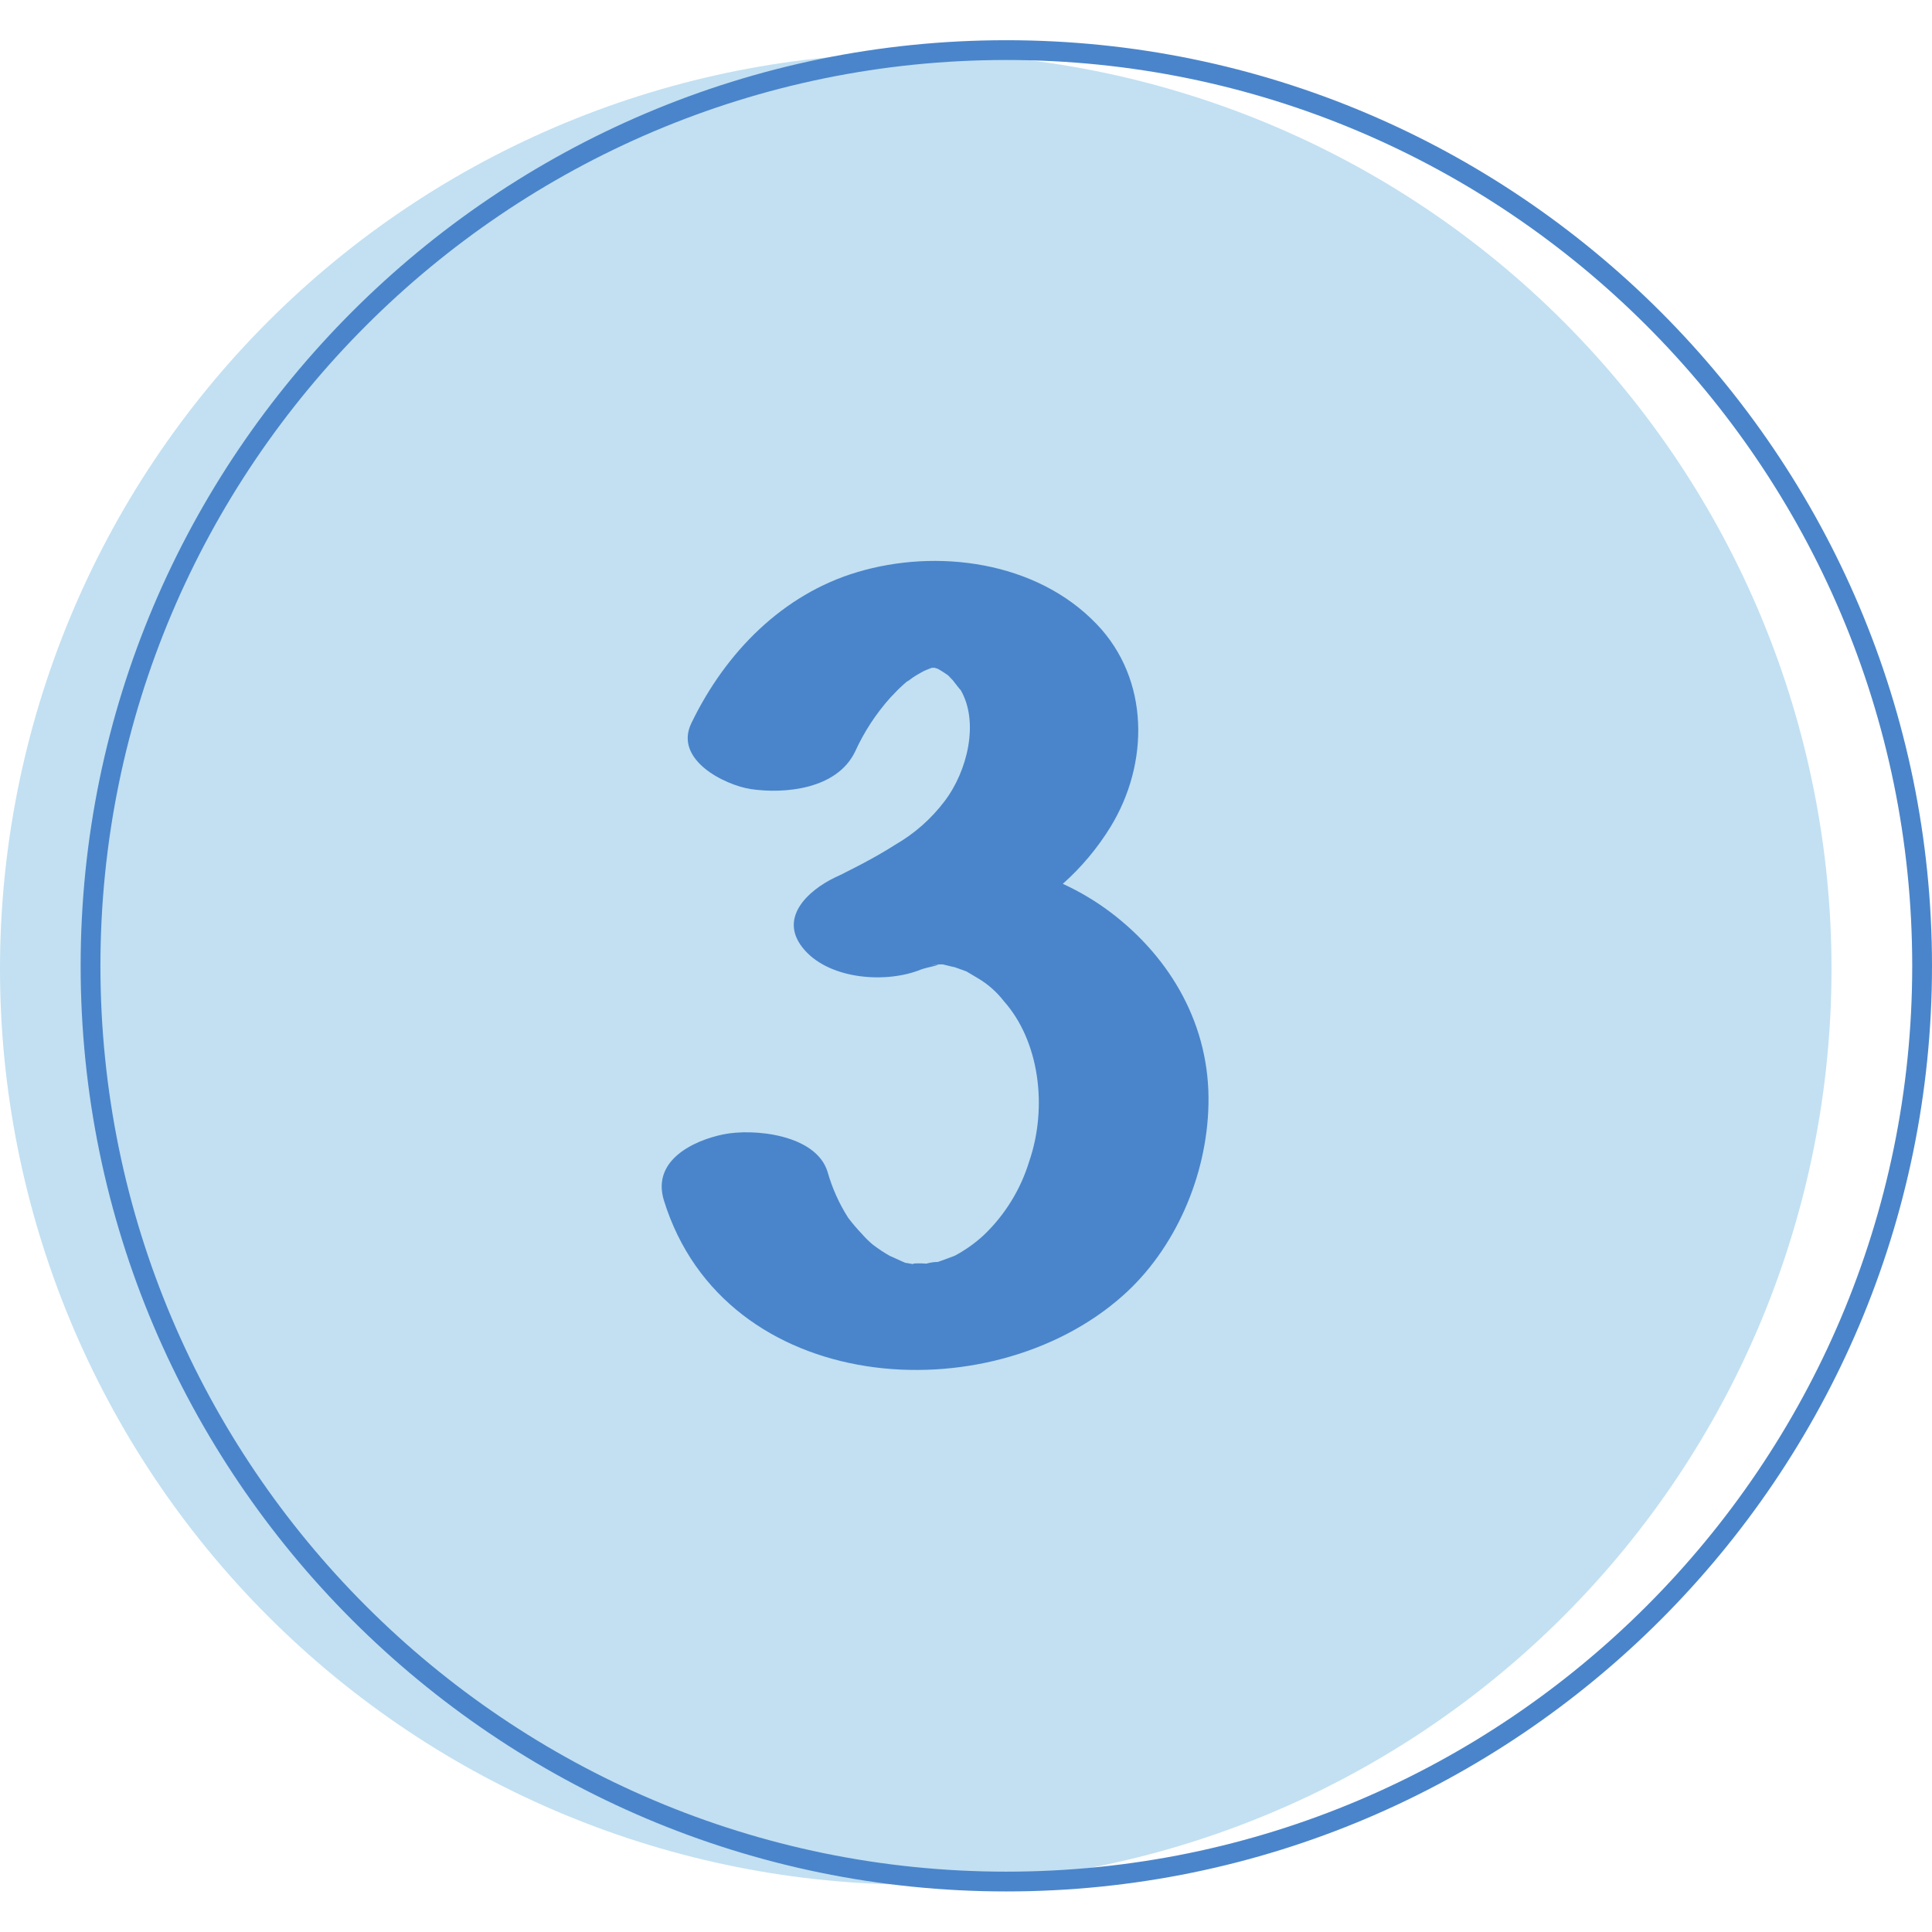
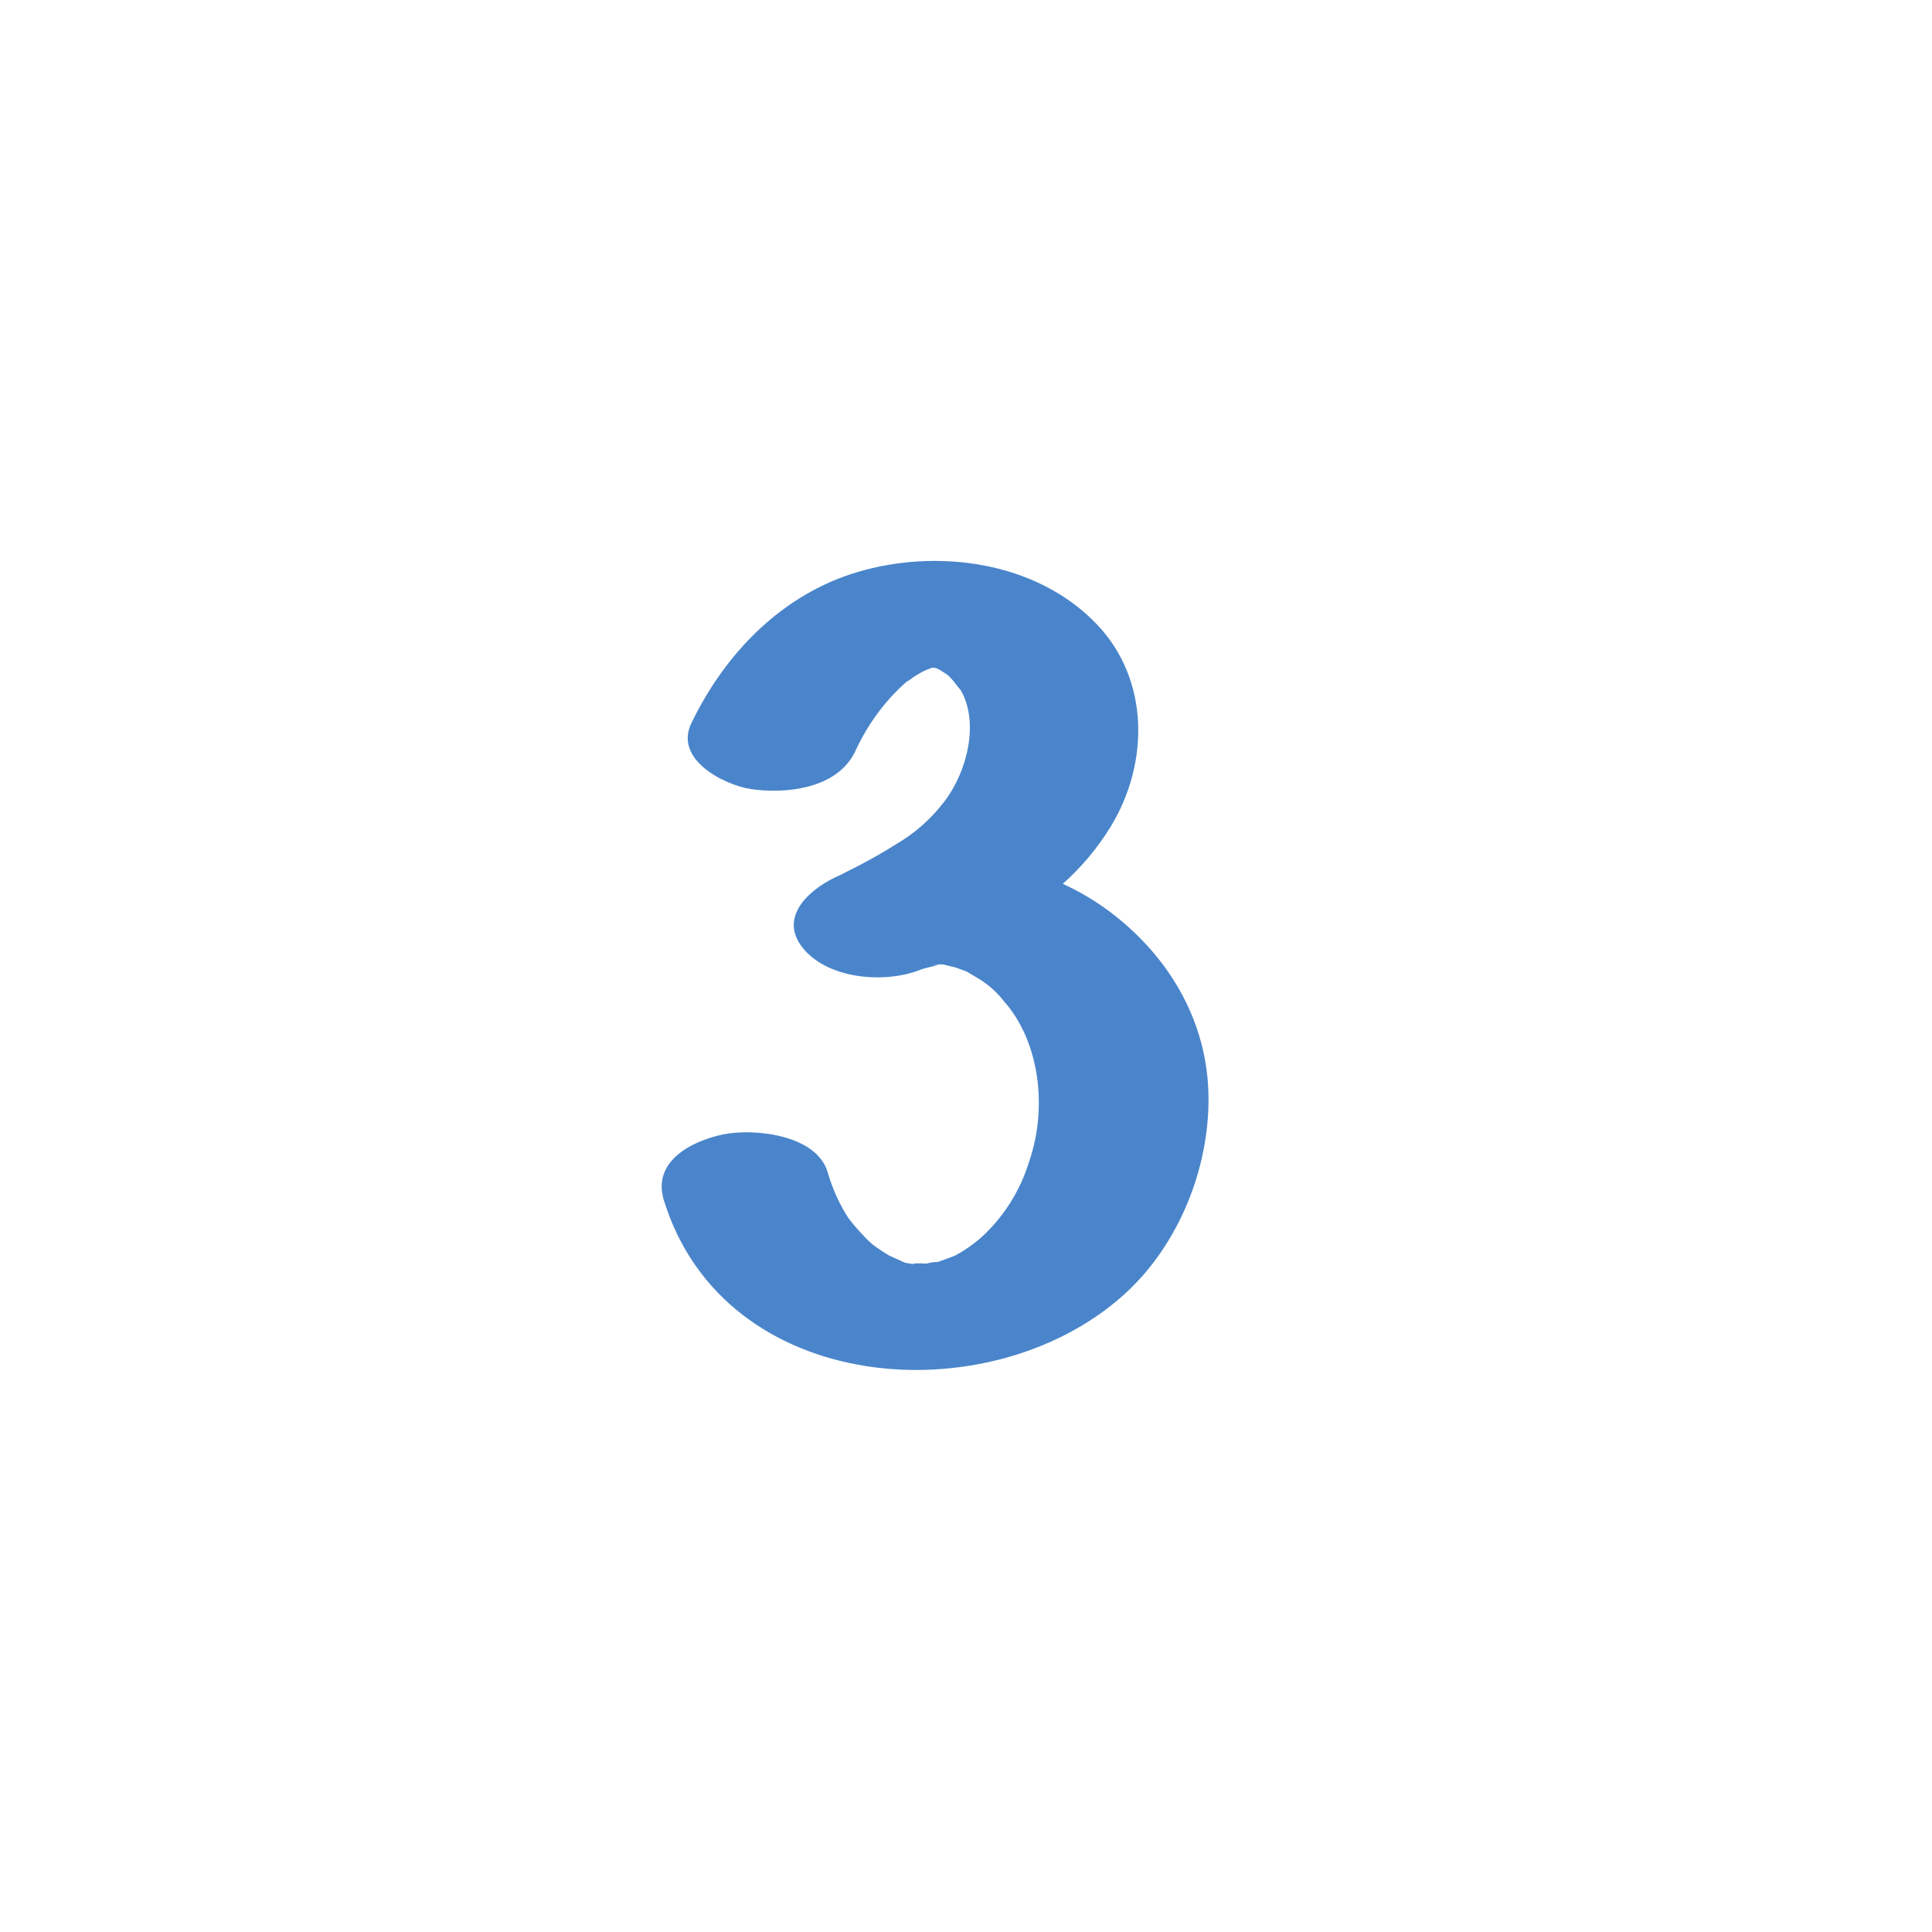
<svg xmlns="http://www.w3.org/2000/svg" width="1080" zoomAndPan="magnify" viewBox="0 0 810 810" height="1080" preserveAspectRatio="xMidYMid meet" version="1.0">
  <defs>
    <clipPath id="e99fc178ca">
-       <path d="M 33 16.707 L 810 16.707 L 810 792.957 L 33 792.957 Z M 33 16.707 " clip-rule="nonzero" />
-     </clipPath>
+       </clipPath>
  </defs>
-   <path fill="#c2e0f2" d="M 767.867 406.211 C 767.867 412.496 767.715 418.773 767.406 425.051 C 767.098 431.324 766.637 437.59 766.02 443.844 C 765.402 450.098 764.637 456.332 763.715 462.547 C 762.793 468.762 761.719 474.949 760.492 481.113 C 759.266 487.277 757.891 493.406 756.363 499.5 C 754.836 505.594 753.16 511.648 751.336 517.66 C 749.512 523.676 747.543 529.641 745.426 535.555 C 743.309 541.473 741.047 547.332 738.645 553.137 C 736.238 558.941 733.695 564.684 731.008 570.363 C 728.32 576.043 725.496 581.656 722.535 587.195 C 719.574 592.738 716.477 598.203 713.246 603.594 C 710.016 608.984 706.656 614.289 703.164 619.516 C 699.672 624.738 696.055 629.875 692.312 634.922 C 688.57 639.969 684.707 644.918 680.719 649.777 C 676.734 654.633 672.629 659.391 668.41 664.047 C 664.191 668.703 659.859 673.25 655.418 677.695 C 650.973 682.137 646.426 686.469 641.77 690.688 C 637.113 694.906 632.355 699.012 627.5 702.996 C 622.645 706.984 617.691 710.848 612.645 714.59 C 607.598 718.332 602.461 721.949 597.238 725.441 C 592.012 728.934 586.707 732.293 581.316 735.523 C 575.926 738.754 570.461 741.848 564.918 744.812 C 559.379 747.773 553.77 750.598 548.086 753.285 C 542.406 755.969 536.664 758.516 530.859 760.922 C 525.055 763.324 519.195 765.586 513.277 767.703 C 507.363 769.82 501.398 771.789 495.387 773.613 C 489.371 775.438 483.316 777.113 477.223 778.641 C 471.129 780.168 465 781.543 458.836 782.77 C 452.672 783.996 446.484 785.07 440.27 785.992 C 434.055 786.914 427.82 787.68 421.566 788.297 C 415.312 788.914 409.051 789.375 402.773 789.684 C 396.496 789.992 390.219 790.145 383.934 790.145 C 377.652 790.145 371.371 789.992 365.094 789.684 C 358.82 789.375 352.555 788.914 346.301 788.297 C 340.051 787.68 333.816 786.914 327.598 785.992 C 321.383 785.07 315.195 783.996 309.031 782.77 C 302.871 781.543 296.742 780.168 290.645 778.641 C 284.551 777.113 278.496 775.438 272.484 773.613 C 266.473 771.789 260.508 769.82 254.59 767.703 C 248.676 765.586 242.812 763.324 237.008 760.922 C 231.203 758.516 225.461 755.969 219.781 753.285 C 214.102 750.598 208.492 747.773 202.949 744.812 C 197.406 741.848 191.941 738.754 186.551 735.523 C 181.164 732.293 175.855 728.934 170.633 725.441 C 165.406 721.949 160.273 718.332 155.227 714.59 C 150.18 710.848 145.227 706.984 140.367 702.996 C 135.512 699.012 130.754 694.906 126.102 690.688 C 121.445 686.469 116.895 682.137 112.453 677.695 C 108.008 673.25 103.676 668.703 99.457 664.047 C 95.238 659.391 91.137 654.633 87.148 649.777 C 83.164 644.918 79.297 639.969 75.555 634.922 C 71.812 629.875 68.195 624.738 64.703 619.516 C 61.215 614.289 57.852 608.984 54.621 603.594 C 51.395 598.203 48.297 592.738 45.336 587.195 C 42.371 581.656 39.547 576.043 36.863 570.363 C 34.176 564.684 31.629 558.941 29.227 553.137 C 26.82 547.332 24.559 541.473 22.441 535.555 C 20.328 529.641 18.355 523.676 16.531 517.66 C 14.707 511.648 13.031 505.594 11.508 499.5 C 9.98 493.406 8.602 487.277 7.379 481.113 C 6.152 474.949 5.078 468.762 4.156 462.547 C 3.234 456.332 2.465 450.098 1.848 443.844 C 1.234 437.59 0.77 431.324 0.461 425.051 C 0.152 418.773 0 412.496 0 406.211 C 0 399.93 0.152 393.648 0.461 387.371 C 0.77 381.098 1.234 374.832 1.848 368.578 C 2.465 362.328 3.234 356.094 4.156 349.875 C 5.078 343.66 6.152 337.473 7.379 331.309 C 8.602 325.148 9.98 319.02 11.508 312.922 C 13.031 306.828 14.707 300.773 16.531 294.762 C 18.355 288.75 20.328 282.785 22.441 276.867 C 24.559 270.953 26.82 265.09 29.227 259.285 C 31.629 253.48 34.176 247.738 36.863 242.059 C 39.547 236.379 42.371 230.766 45.336 225.227 C 48.297 219.684 51.395 214.219 54.621 208.828 C 57.852 203.441 61.215 198.133 64.703 192.91 C 68.195 187.684 71.812 182.551 75.555 177.504 C 79.297 172.457 83.164 167.504 87.148 162.645 C 91.137 157.789 95.238 153.031 99.457 148.379 C 103.676 143.723 108.008 139.172 112.453 134.73 C 116.895 130.285 121.445 125.953 126.102 121.734 C 130.754 117.516 135.512 113.414 140.367 109.426 C 145.227 105.441 150.18 101.574 155.227 97.832 C 160.273 94.09 165.406 90.473 170.633 86.98 C 175.855 83.492 181.164 80.129 186.551 76.898 C 191.941 73.668 197.406 70.574 202.949 67.613 C 208.492 64.648 214.102 61.824 219.781 59.141 C 225.461 56.453 231.203 53.906 237.008 51.504 C 242.812 49.098 248.676 46.836 254.59 44.719 C 260.508 42.605 266.473 40.633 272.484 38.809 C 278.496 36.984 284.551 35.309 290.645 33.781 C 296.742 32.258 302.871 30.879 309.031 29.656 C 315.195 28.43 321.383 27.355 327.598 26.434 C 333.816 25.512 340.051 24.742 346.301 24.125 C 352.555 23.512 358.82 23.047 365.094 22.738 C 371.371 22.43 377.652 22.277 383.934 22.277 C 390.219 22.277 396.496 22.43 402.773 22.738 C 409.051 23.047 415.312 23.512 421.566 24.125 C 427.82 24.742 434.055 25.512 440.27 26.434 C 446.484 27.355 452.672 28.43 458.836 29.656 C 465 30.879 471.129 32.258 477.223 33.781 C 483.316 35.309 489.371 36.984 495.387 38.809 C 501.398 40.633 507.363 42.605 513.277 44.719 C 519.195 46.836 525.055 49.098 530.859 51.504 C 536.664 53.906 542.406 56.453 548.086 59.141 C 553.77 61.824 559.379 64.648 564.918 67.613 C 570.461 70.574 575.926 73.668 581.316 76.898 C 586.707 80.129 592.012 83.492 597.238 86.98 C 602.461 90.473 607.598 94.09 612.645 97.832 C 617.691 101.574 622.645 105.441 627.5 109.426 C 632.355 113.414 637.113 117.516 641.77 121.734 C 646.426 125.953 650.973 130.285 655.418 134.73 C 659.859 139.172 664.191 143.723 668.41 148.375 C 672.629 153.031 676.734 157.789 680.719 162.645 C 684.707 167.504 688.57 172.457 692.312 177.504 C 696.055 182.551 699.672 187.684 703.164 192.91 C 706.656 198.133 710.016 203.441 713.246 208.828 C 716.477 214.219 719.574 219.684 722.535 225.227 C 725.496 230.766 728.32 236.379 731.008 242.059 C 733.695 247.738 736.238 253.48 738.645 259.285 C 741.047 265.09 743.309 270.953 745.426 276.867 C 747.543 282.785 749.512 288.75 751.336 294.762 C 753.16 300.773 754.836 306.828 756.363 312.922 C 757.891 319.02 759.266 325.148 760.492 331.309 C 761.719 337.473 762.793 343.66 763.715 349.875 C 764.637 356.094 765.406 362.328 766.02 368.578 C 766.637 374.832 767.098 381.098 767.406 387.371 C 767.715 393.648 767.867 399.93 767.867 406.211 Z M 767.867 406.211 " fill-opacity="1" fill-rule="nonzero" />
  <g clip-path="url(#e99fc178ca)">
    <path fill="#4a85cb" d="M 421.891 25.152 C 212.48 25.152 42.102 195.527 42.102 404.941 C 42.102 614.352 212.48 784.699 421.891 784.699 C 631.301 784.699 801.707 614.352 801.707 404.941 C 801.707 195.527 631.301 25.152 421.891 25.152 Z M 421.891 792.992 C 207.918 792.992 33.809 618.828 33.809 404.941 C 33.809 191.051 207.918 16.859 421.891 16.859 C 635.863 16.859 810 191.023 810 404.941 C 810 618.855 635.836 792.992 421.891 792.992 Z M 421.891 792.992 " fill-opacity="1" fill-rule="nonzero" />
  </g>
  <path fill="#4a85cb" d="M 465.734 382.574 C 459.457 377.832 452.738 373.824 445.582 370.551 C 453.41 363.582 460.074 355.641 465.57 346.719 C 481.91 320.043 481.992 284.906 459.875 261.766 C 434.414 235.09 392.559 229.918 359.387 239.871 C 328.258 249.16 304.289 273.32 289.859 303.18 C 282.449 318.492 303.68 329.082 314.738 330.824 C 329.227 332.953 350.898 330.824 358.473 315.176 C 362.246 306.895 367.156 299.359 373.207 292.562 C 375.004 290.656 376.828 288.746 378.738 287.035 L 381.086 284.988 C 380.008 286.012 380.203 285.957 381.695 284.793 C 383.188 283.633 385.262 282.445 387.223 281.395 C 387.695 281.172 388.66 280.73 389.438 280.453 L 390.652 279.984 L 391.84 279.984 L 393.113 280.371 C 394.785 281.293 396.391 282.324 397.922 283.469 C 399.5 284.602 399.387 284.547 397.59 283.273 L 399.5 285.238 C 399.969 285.844 402.844 289.605 402.734 289.246 C 410.586 302.707 405.664 323.277 395.934 336.02 C 390.277 343.438 383.41 349.484 375.336 354.156 C 370.664 357.141 365.801 359.879 360.906 362.449 C 358.945 363.5 356.953 364.496 354.961 365.492 L 353.164 366.43 L 350.207 367.812 C 338.652 373.34 325.633 385.258 337.465 398.473 C 348.52 410.801 371.855 412.293 386.09 406.488 C 388.246 405.602 398.422 403.723 390.43 404.719 C 391.289 404.555 392.172 404.441 393.031 404.332 L 395.324 404.332 C 398.449 405.051 402.762 406.352 397.316 404.496 C 399.941 405.41 402.594 406.293 405.164 407.262 C 405.164 407.262 408.953 409.5 409.809 410.027 C 414.121 412.551 417.805 415.785 420.867 419.73 C 435.629 436.316 439.418 463.961 431.457 487.047 C 429.66 492.902 427.152 498.438 423.934 503.648 C 420.719 508.863 416.895 513.582 412.465 517.816 C 408.766 521.246 404.68 524.141 400.219 526.496 C 400.219 526.496 396.07 528.098 393.25 529.066 C 391.598 529.09 389.977 529.328 388.387 529.785 C 386.312 529.59 381.172 529.617 383.215 530.062 C 382.109 529.895 381.004 529.703 379.898 529.48 L 379.676 529.48 C 378.598 529.121 372.324 526.082 373.348 526.715 C 370.754 525.246 368.277 523.605 365.91 521.797 C 364.281 520.434 362.77 518.949 361.375 517.344 C 359.328 515.207 357.414 512.957 355.625 510.598 C 351.781 504.574 348.891 498.125 346.945 491.246 C 342.078 475.547 315.762 473 303.211 475.602 C 290.66 478.199 273.215 486.492 278.332 503.246 C 303.793 585.488 414.785 593.008 470.711 543.246 C 492.551 523.895 506.043 493.211 506.652 463.078 C 507.426 430.125 490.977 401.734 465.734 382.574 Z M 465.734 382.574 " fill-opacity="1" fill-rule="nonzero" />
</svg>